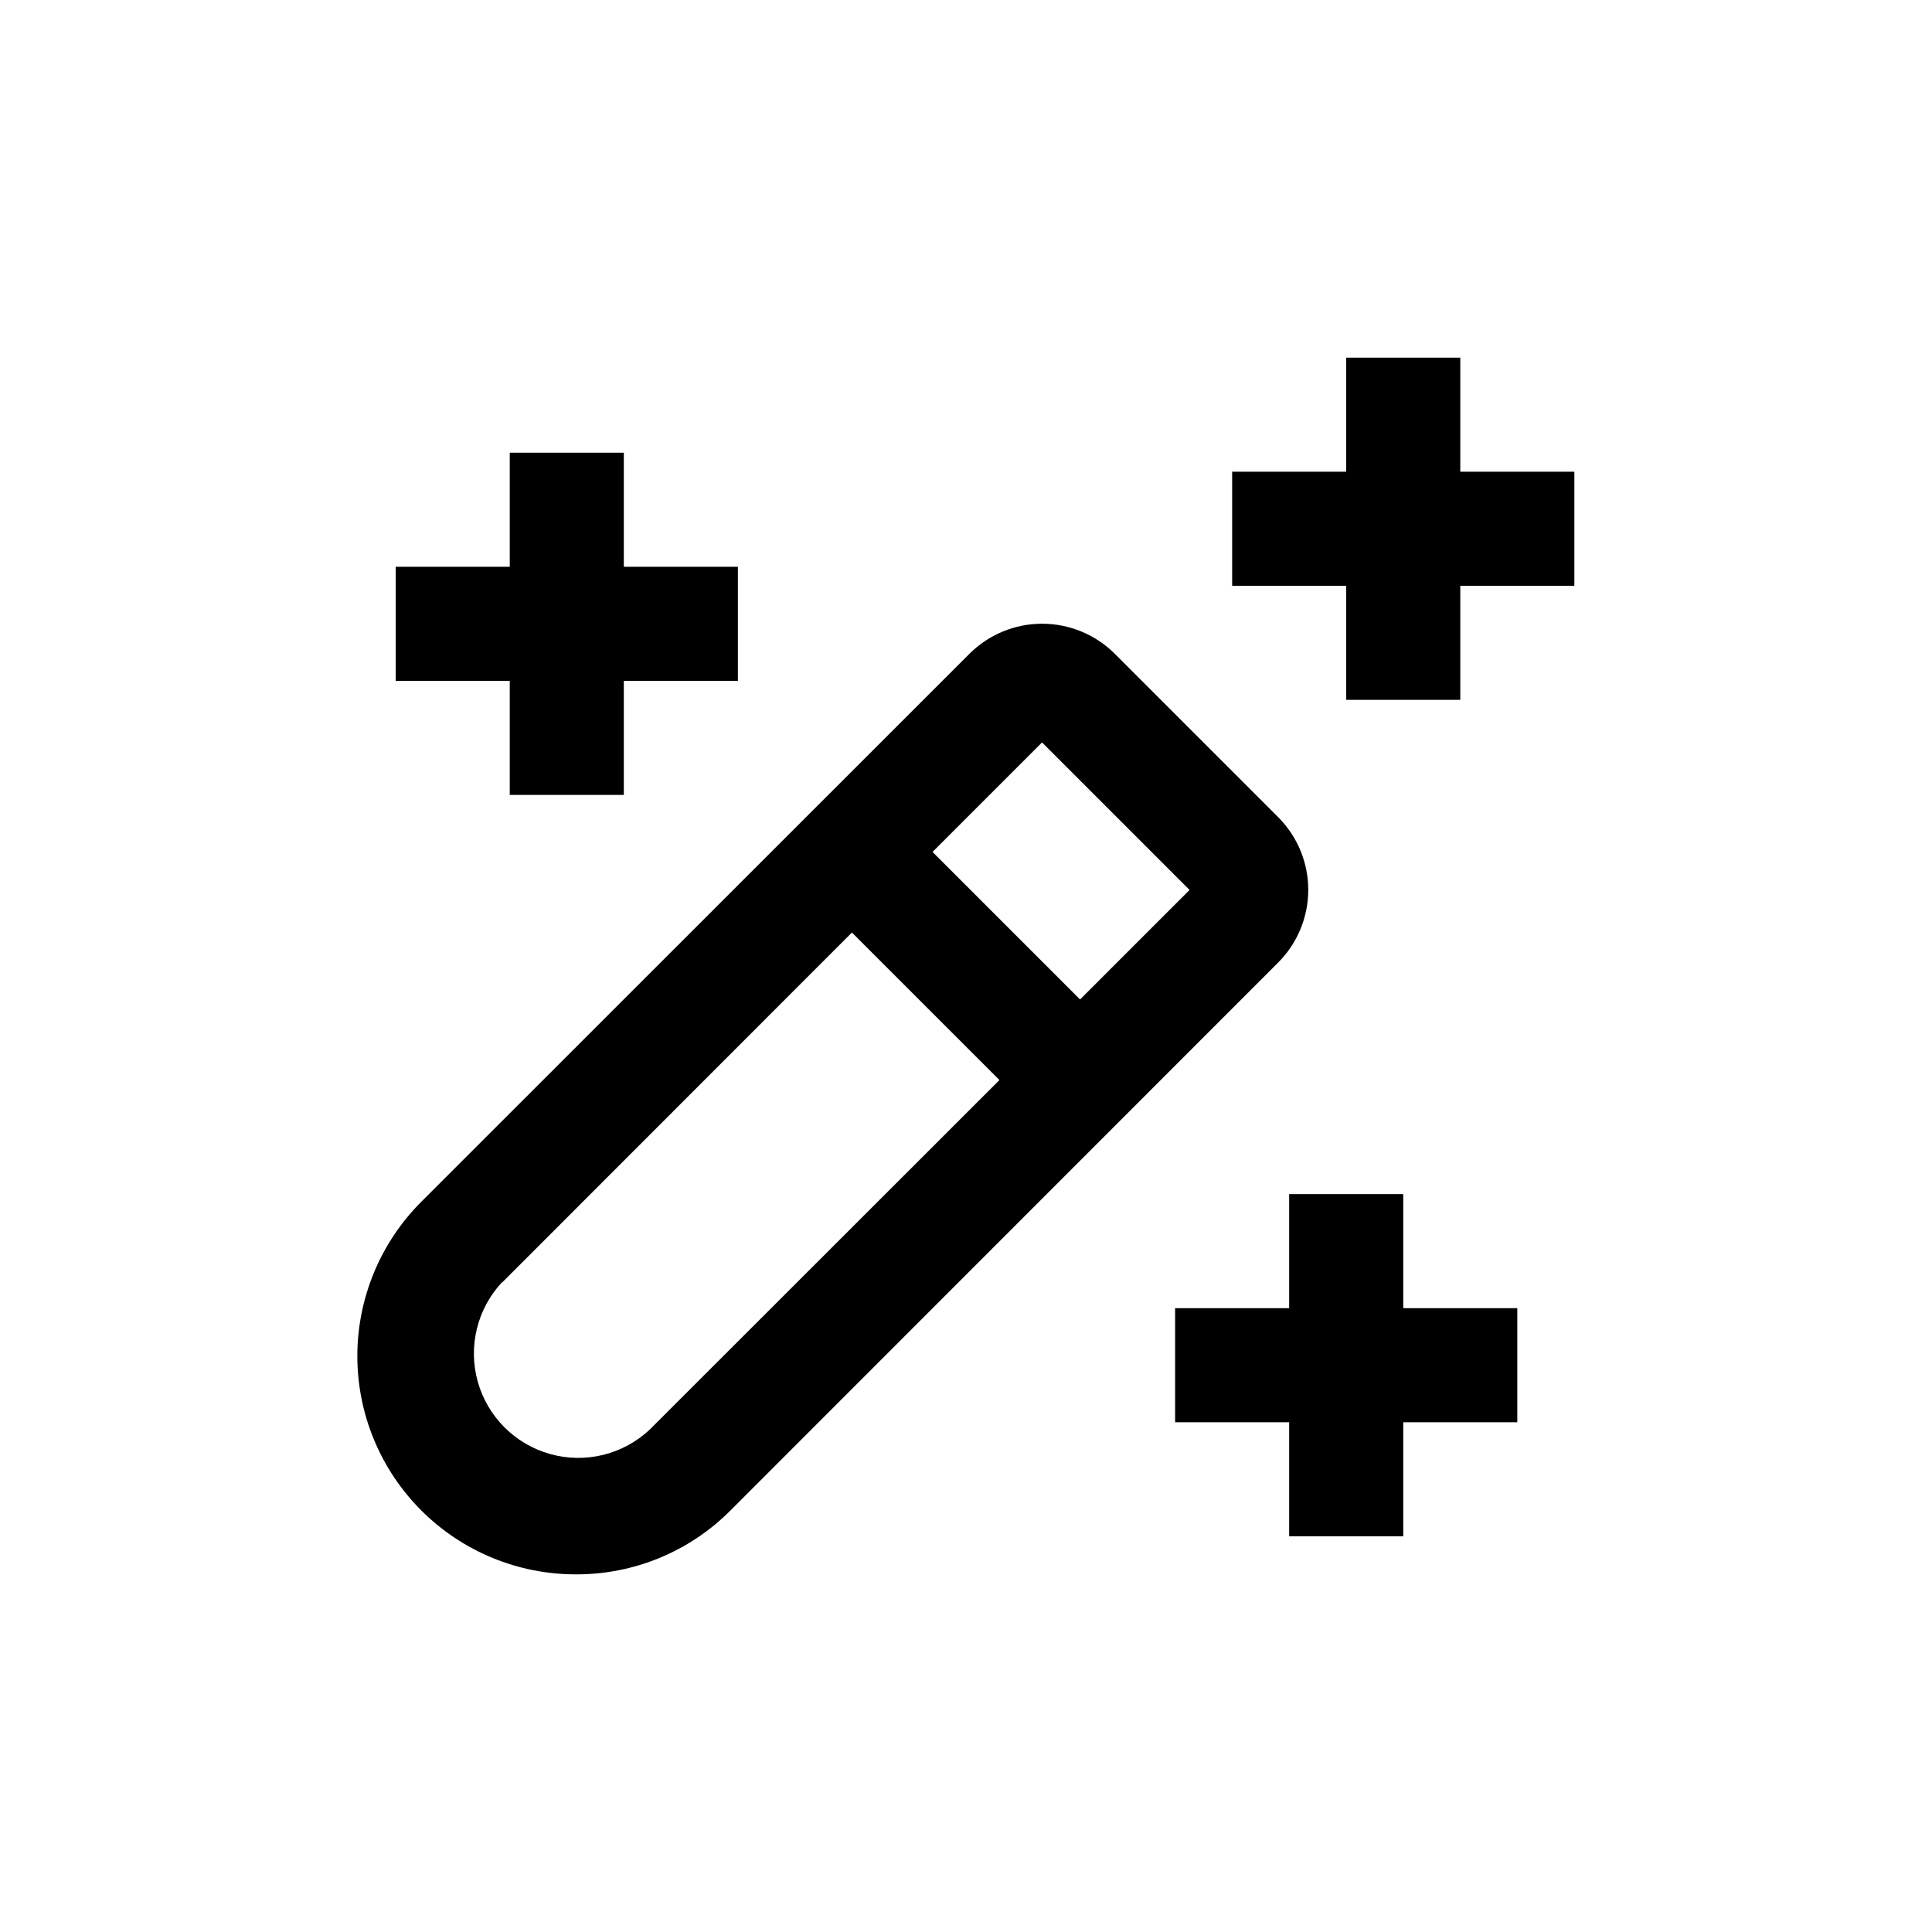
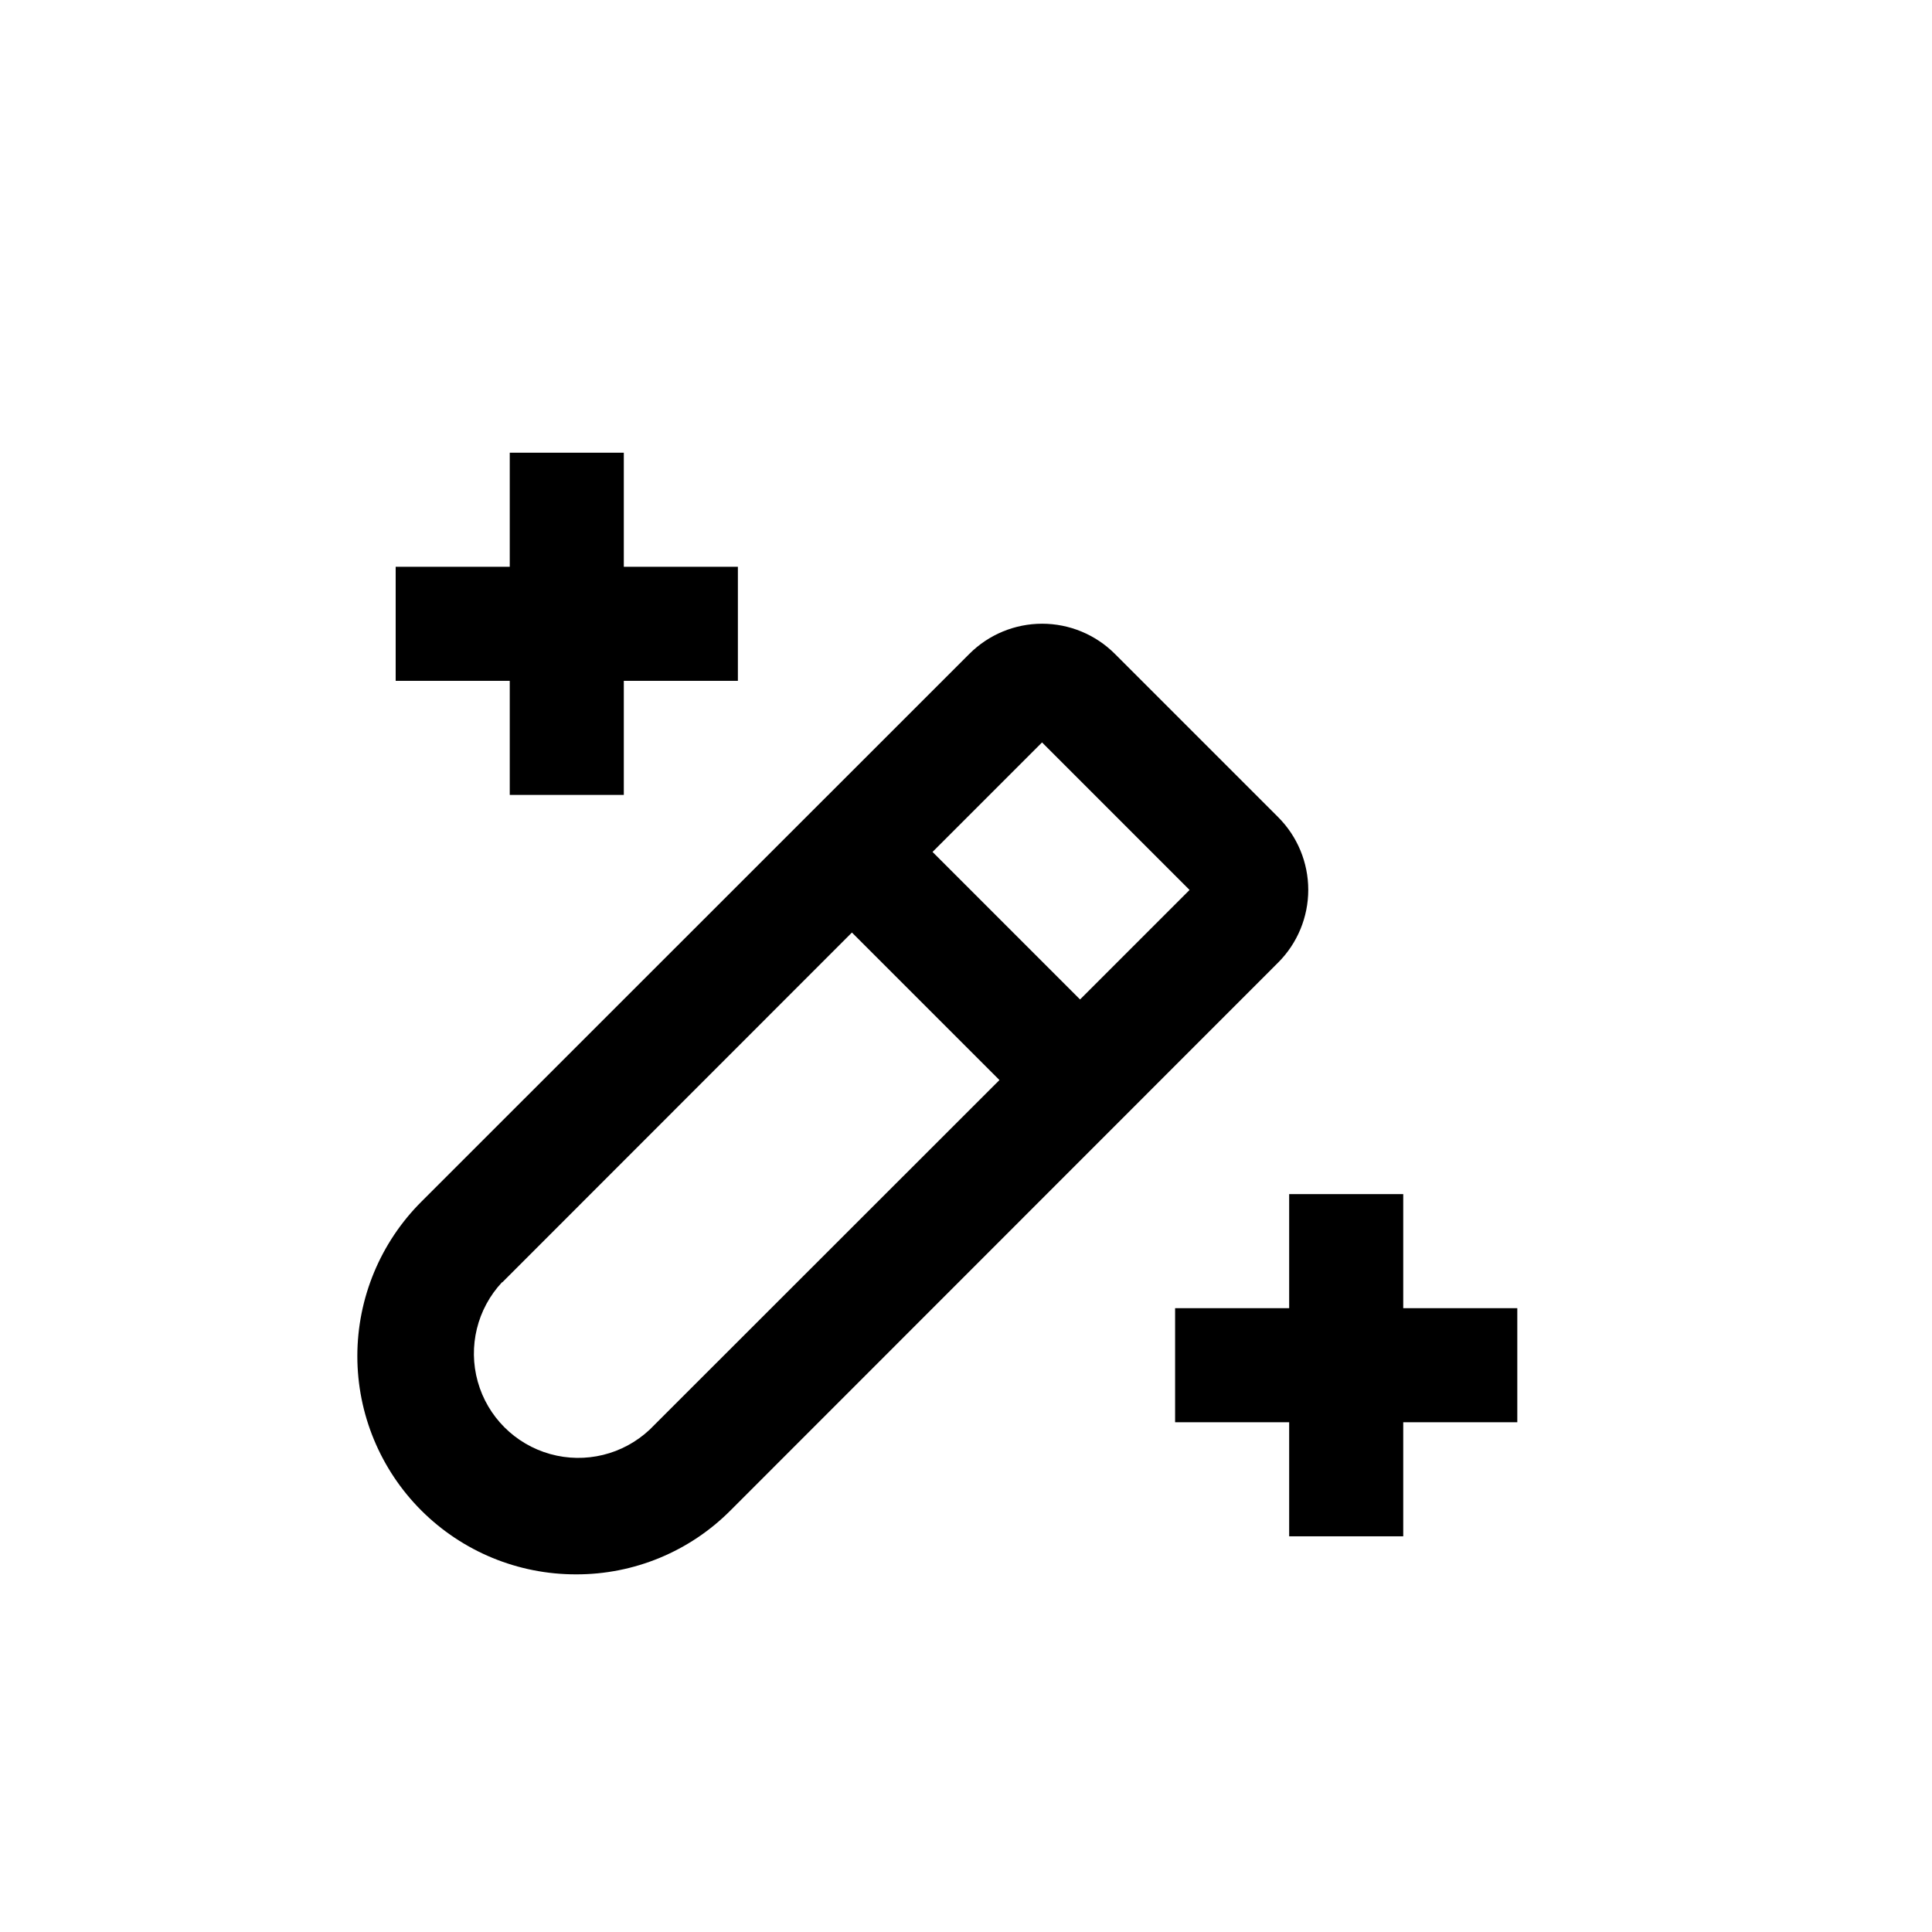
<svg xmlns="http://www.w3.org/2000/svg" fill="#000000" width="800px" height="800px" version="1.1" viewBox="144 144 512 512">
  <g>
    <path d="m296.67 561.22c15.348 0.043 30.078-6.051 40.91-16.93l145.14-145.2c5.113-5.109 7.981-12.043 7.981-19.27 0-7.227-2.867-14.16-7.981-19.27l-43.277-43.277c-5.109-5.109-12.043-7.981-19.27-7.981-7.227 0-14.16 2.871-19.27 7.981l-145.2 145.15c-10.879 10.848-16.996 25.578-17.004 40.941-0.004 15.363 6.106 30.098 16.98 40.953 10.875 10.852 25.621 16.934 40.984 16.902zm123.48-220.47 39.094 39.098-29.02 29.02-39.094-39.098zm-143.03 143.08 92.648-92.699 39.098 39.094-92.703 92.652c-7.055 6.613-17.051 9.062-26.363 6.457-9.312-2.602-16.59-9.879-19.191-19.191s-0.152-19.309 6.461-26.363z" />
    <path d="m279.09 354.66h30.227v-30.23h30.23v-30.227h-30.23v-30.23h-30.227v30.23h-30.23v30.227h30.23z" />
    <path d="m546.1 490.68h-30.227v-30.227h-30.23v30.227h-30.227v30.23h30.227v30.227h30.23v-30.227h30.227z" />
-     <path d="m530.99 299.24h30.23v-30.23h-30.23v-30.227h-30.227v30.227h-30.23v30.23h30.23v30.227h30.227z" />
  </g>
</svg>